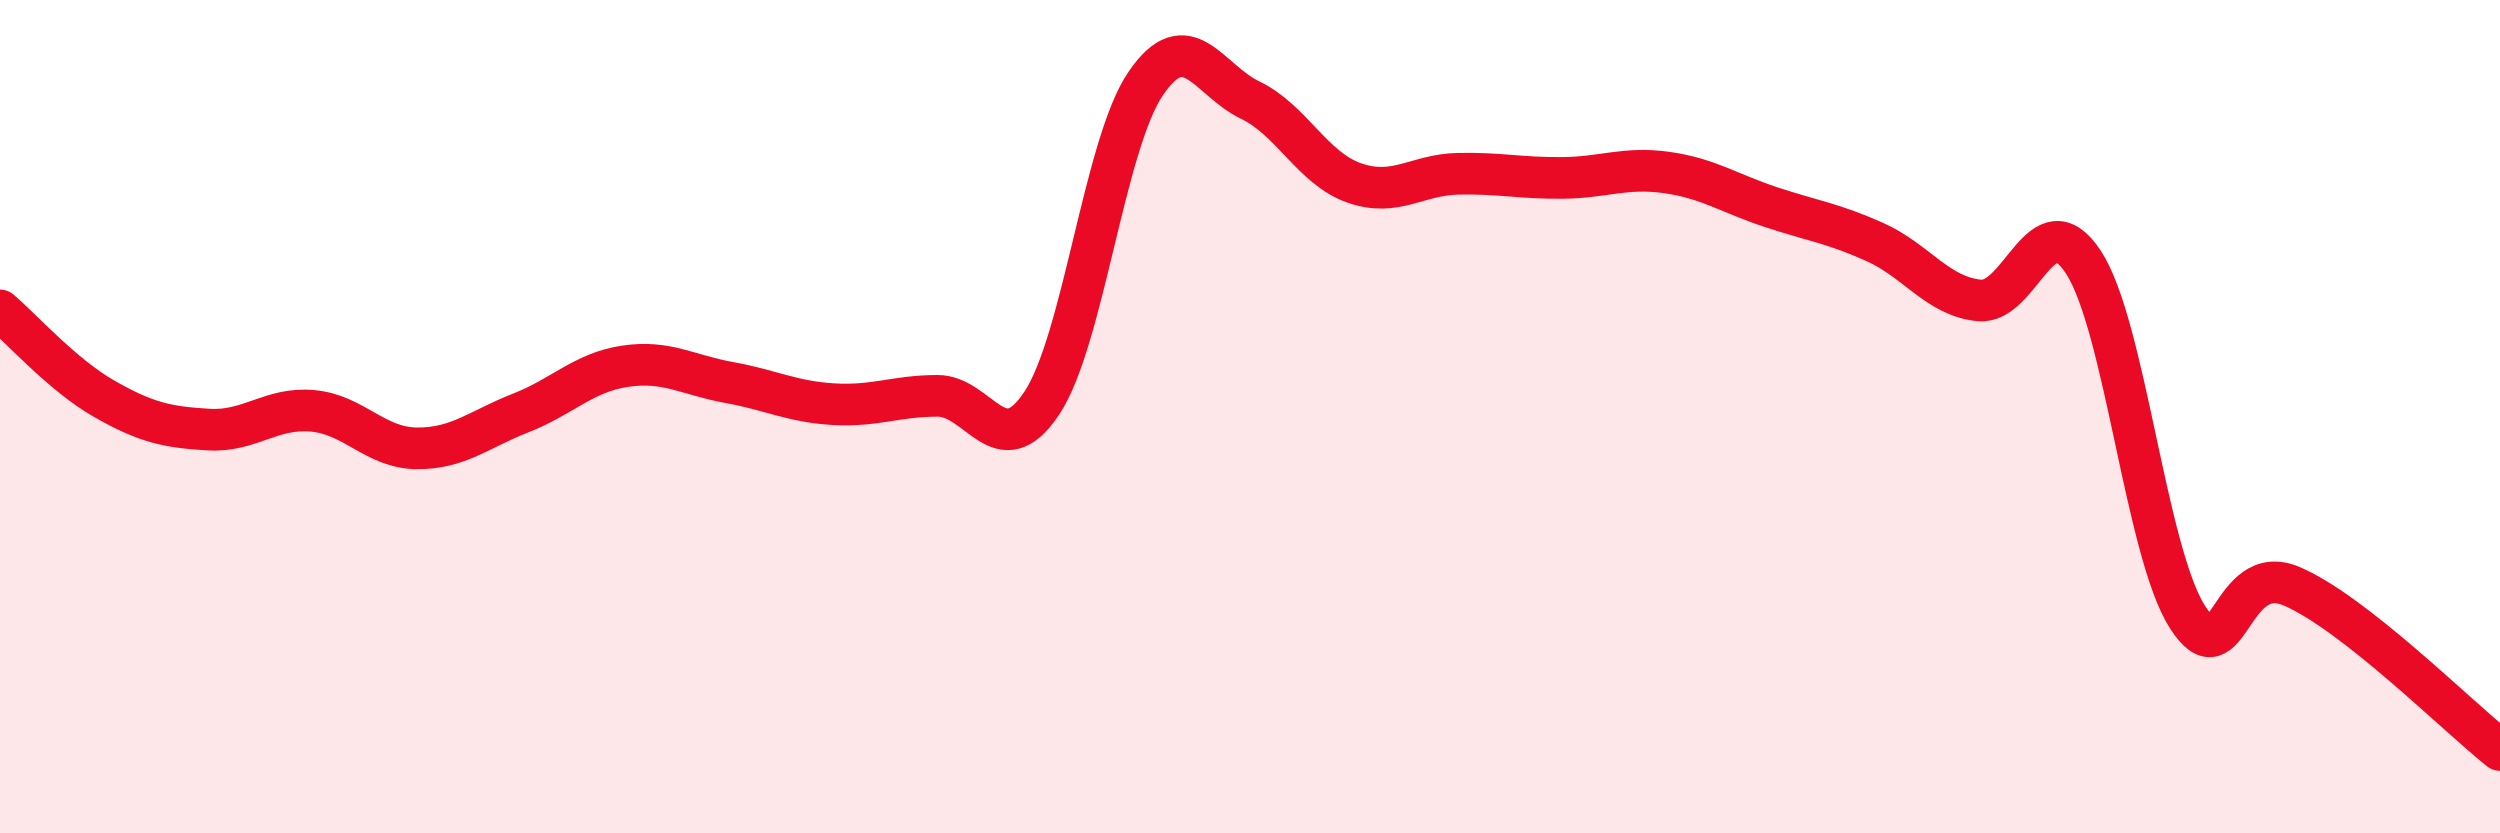
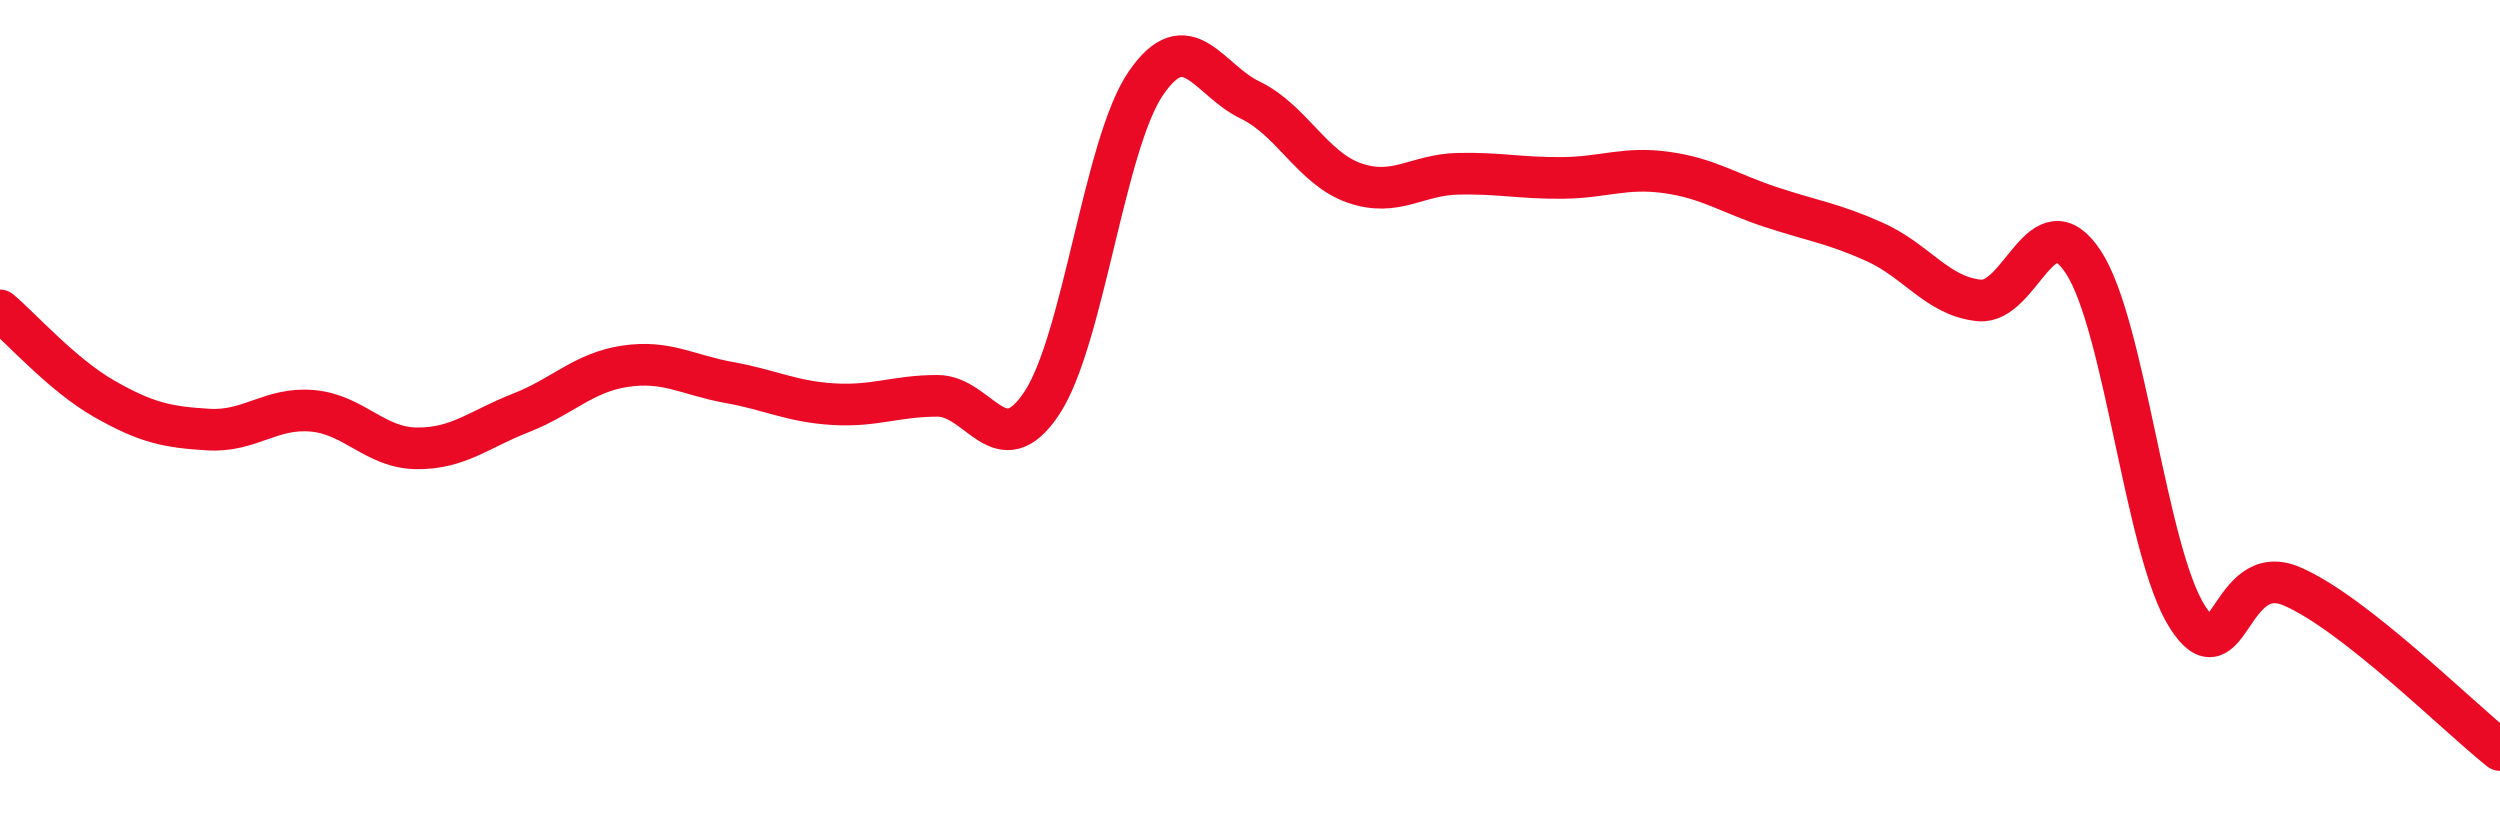
<svg xmlns="http://www.w3.org/2000/svg" width="60" height="20" viewBox="0 0 60 20">
-   <path d="M 0,7.45 C 0.5,7.87 1.5,9 2.5,9.57 C 3.5,10.14 4,10.25 5,10.31 C 6,10.37 6.5,9.77 7.5,9.86 C 8.5,9.95 9,10.75 10,10.76 C 11,10.77 11.5,10.3 12.5,9.91 C 13.5,9.52 14,8.94 15,8.79 C 16,8.64 16.5,9 17.5,9.18 C 18.5,9.36 19,9.64 20,9.7 C 21,9.76 21.5,9.5 22.5,9.5 C 23.5,9.5 24,11.18 25,9.68 C 26,8.18 26.5,3.46 27.5,2 C 28.5,0.54 29,1.92 30,2.4 C 31,2.88 31.5,4.04 32.5,4.39 C 33.5,4.74 34,4.19 35,4.17 C 36,4.15 36.5,4.28 37.5,4.27 C 38.5,4.26 39,4 40,4.14 C 41,4.28 41.5,4.64 42.5,4.97 C 43.5,5.3 44,5.36 45,5.81 C 46,6.26 46.5,7.11 47.5,7.21 C 48.5,7.31 49,4.77 50,6.29 C 51,7.81 51.5,13.25 52.5,14.81 C 53.5,16.37 53.5,13.43 55,14.07 C 56.5,14.71 59,17.21 60,18L60 20L0 20Z" fill="#EB0A25" opacity="0.1" stroke-linecap="round" stroke-linejoin="round" />
  <path d="M 0,7.45 C 0.5,7.87 1.5,9 2.5,9.57 C 3.5,10.14 4,10.25 5,10.31 C 6,10.37 6.5,9.77 7.5,9.86 C 8.5,9.95 9,10.75 10,10.76 C 11,10.77 11.5,10.3 12.5,9.91 C 13.5,9.52 14,8.94 15,8.79 C 16,8.64 16.5,9 17.5,9.18 C 18.5,9.36 19,9.64 20,9.7 C 21,9.76 21.5,9.5 22.5,9.5 C 23.5,9.5 24,11.18 25,9.68 C 26,8.18 26.5,3.46 27.5,2 C 28.5,0.54 29,1.92 30,2.4 C 31,2.88 31.5,4.04 32.5,4.39 C 33.5,4.74 34,4.19 35,4.17 C 36,4.15 36.5,4.28 37.5,4.27 C 38.5,4.26 39,4 40,4.14 C 41,4.28 41.5,4.64 42.5,4.97 C 43.5,5.3 44,5.36 45,5.81 C 46,6.26 46.5,7.11 47.5,7.21 C 48.5,7.31 49,4.77 50,6.29 C 51,7.81 51.5,13.25 52.5,14.81 C 53.5,16.37 53.5,13.43 55,14.07 C 56.5,14.71 59,17.21 60,18" stroke="#EB0A25" stroke-width="1" fill="none" stroke-linecap="round" stroke-linejoin="round" />
</svg>